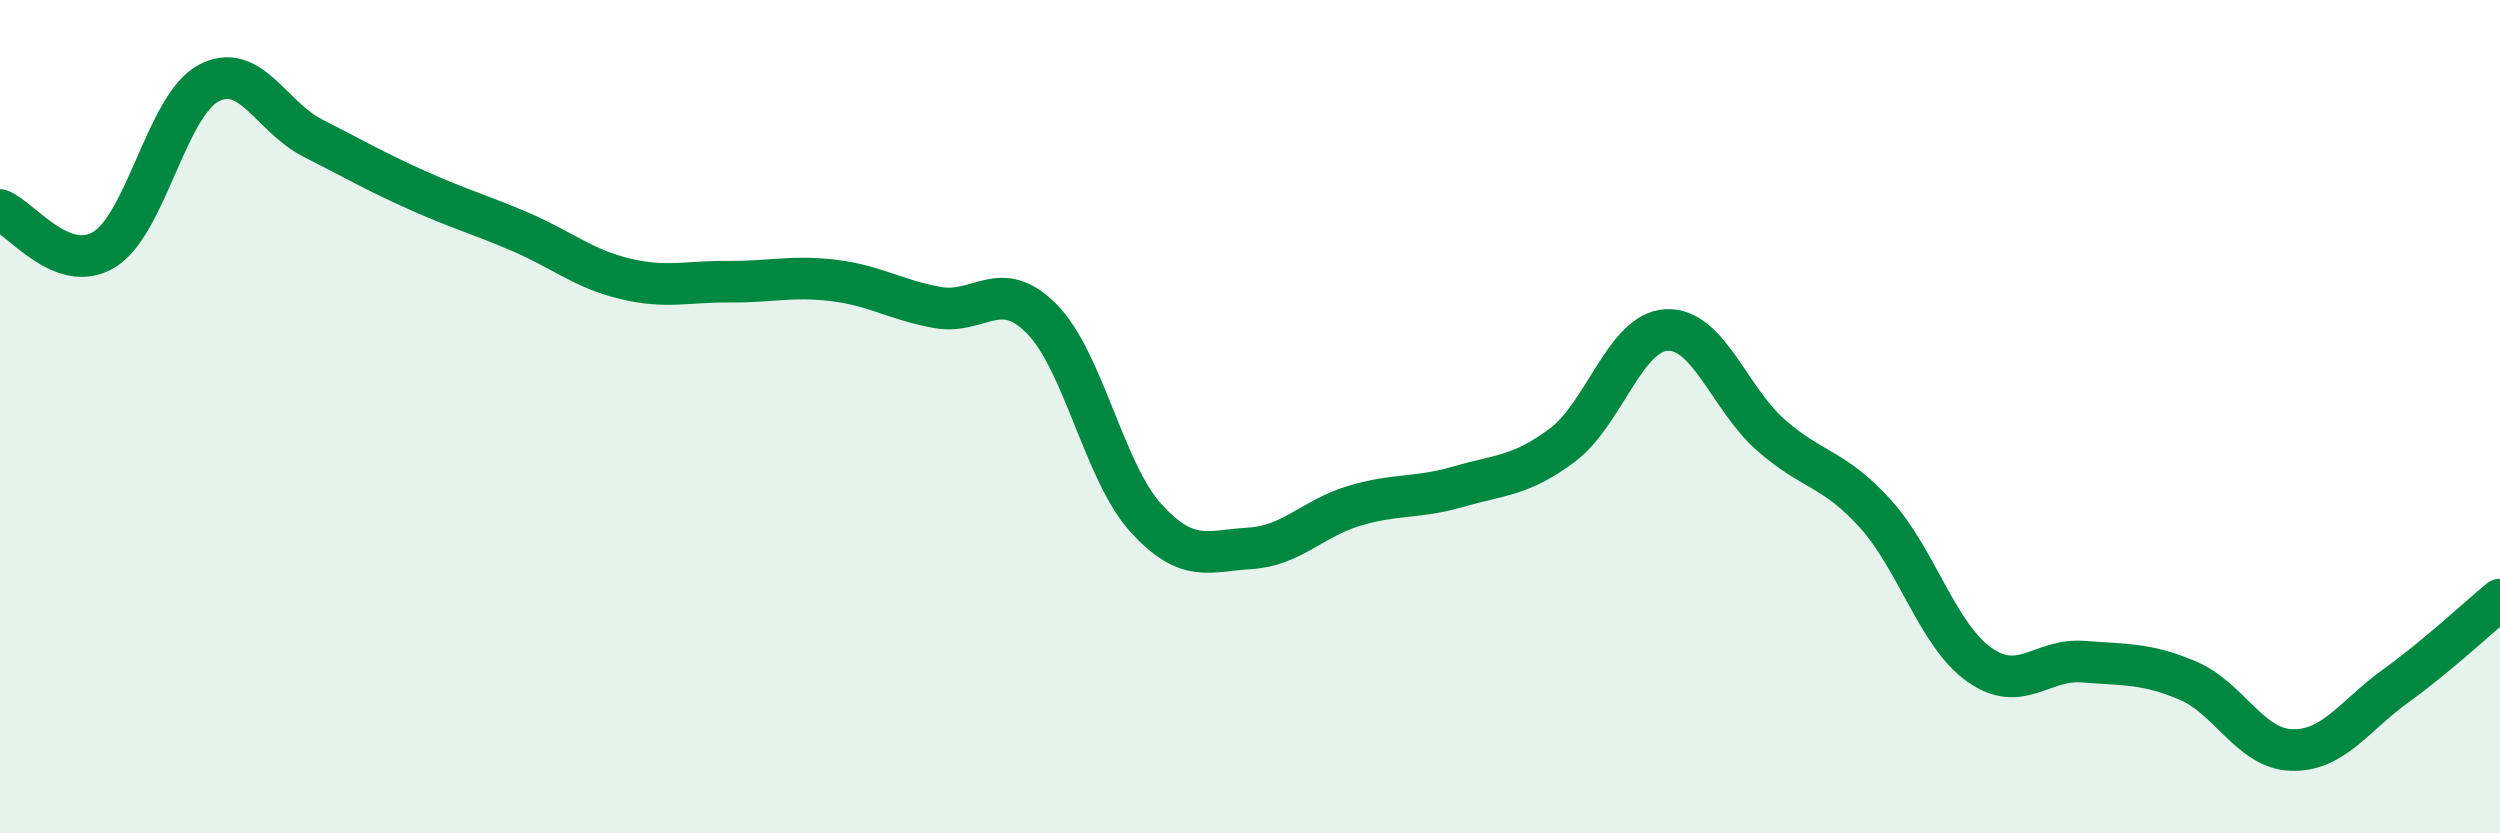
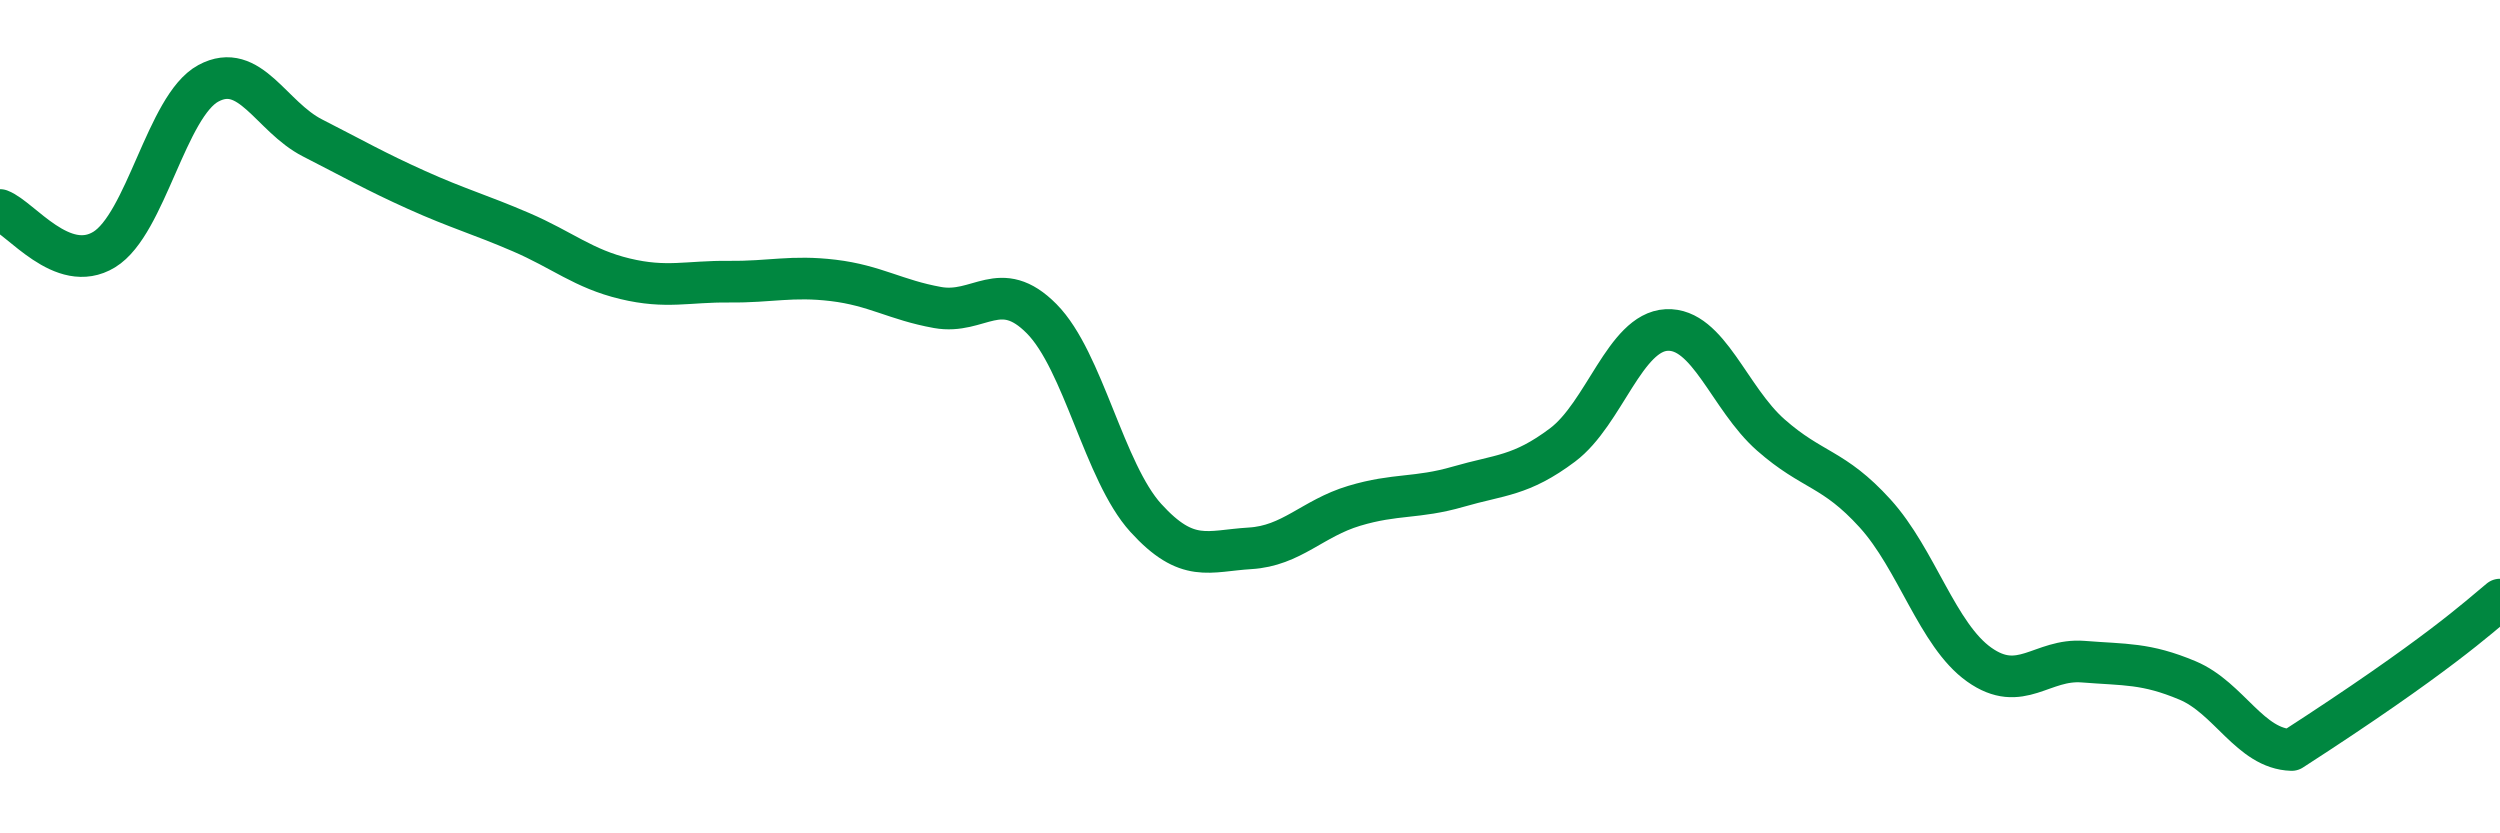
<svg xmlns="http://www.w3.org/2000/svg" width="60" height="20" viewBox="0 0 60 20">
-   <path d="M 0,5.04 C 0.5,5.23 1.5,6.6 2.5,5.99 C 3.5,5.38 4,2.54 5,2 C 6,1.46 6.5,2.8 7.5,3.31 C 8.5,3.82 9,4.11 10,4.56 C 11,5.01 11.5,5.14 12.5,5.57 C 13.5,6 14,6.45 15,6.69 C 16,6.93 16.5,6.75 17.5,6.76 C 18.5,6.77 19,6.61 20,6.73 C 21,6.85 21.5,7.2 22.5,7.38 C 23.5,7.56 24,6.64 25,7.65 C 26,8.66 26.5,11.33 27.5,12.43 C 28.5,13.53 29,13.22 30,13.16 C 31,13.1 31.5,12.44 32.5,12.14 C 33.5,11.84 34,11.97 35,11.68 C 36,11.39 36.5,11.43 37.5,10.68 C 38.5,9.93 39,7.97 40,7.92 C 41,7.87 41.5,9.56 42.5,10.44 C 43.5,11.32 44,11.22 45,12.32 C 46,13.42 46.5,15.24 47.5,15.95 C 48.5,16.66 49,15.8 50,15.88 C 51,15.96 51.5,15.91 52.5,16.33 C 53.5,16.75 54,17.97 55,18 C 56,18.03 56.5,17.18 57.5,16.46 C 58.5,15.74 59.5,14.8 60,14.39L60 20L0 20Z" fill="#008740" opacity="0.1" stroke-linecap="round" stroke-linejoin="round" />
-   <path d="M 0,5.04 C 0.5,5.23 1.5,6.6 2.5,5.99 C 3.5,5.38 4,2.54 5,2 C 6,1.46 6.5,2.8 7.5,3.31 C 8.5,3.82 9,4.11 10,4.56 C 11,5.01 11.5,5.14 12.5,5.57 C 13.5,6 14,6.45 15,6.69 C 16,6.93 16.5,6.75 17.5,6.76 C 18.5,6.77 19,6.61 20,6.73 C 21,6.85 21.5,7.2 22.5,7.38 C 23.5,7.56 24,6.64 25,7.65 C 26,8.66 26.5,11.33 27.5,12.43 C 28.5,13.53 29,13.22 30,13.16 C 31,13.1 31.5,12.44 32.5,12.14 C 33.5,11.84 34,11.97 35,11.68 C 36,11.39 36.5,11.43 37.5,10.68 C 38.5,9.93 39,7.97 40,7.92 C 41,7.87 41.5,9.56 42.5,10.44 C 43.5,11.32 44,11.22 45,12.32 C 46,13.42 46.5,15.24 47.5,15.95 C 48.5,16.66 49,15.8 50,15.88 C 51,15.96 51.5,15.91 52.5,16.33 C 53.5,16.75 54,17.97 55,18 C 56,18.03 56.5,17.18 57.5,16.46 C 58.5,15.74 59.5,14.8 60,14.39" stroke="#008740" stroke-width="1" fill="none" stroke-linecap="round" stroke-linejoin="round" />
+   <path d="M 0,5.04 C 0.5,5.23 1.5,6.6 2.5,5.99 C 3.5,5.38 4,2.54 5,2 C 6,1.46 6.5,2.8 7.5,3.31 C 8.5,3.82 9,4.11 10,4.56 C 11,5.01 11.5,5.14 12.5,5.57 C 13.5,6 14,6.45 15,6.69 C 16,6.93 16.5,6.75 17.5,6.76 C 18.5,6.77 19,6.61 20,6.73 C 21,6.85 21.5,7.2 22.5,7.38 C 23.5,7.56 24,6.64 25,7.65 C 26,8.66 26.5,11.33 27.5,12.43 C 28.5,13.53 29,13.22 30,13.16 C 31,13.1 31.5,12.44 32.5,12.14 C 33.5,11.84 34,11.97 35,11.68 C 36,11.39 36.5,11.43 37.5,10.68 C 38.5,9.93 39,7.97 40,7.92 C 41,7.87 41.5,9.56 42.5,10.44 C 43.5,11.32 44,11.22 45,12.32 C 46,13.42 46.5,15.24 47.5,15.95 C 48.5,16.66 49,15.8 50,15.88 C 51,15.96 51.5,15.91 52.5,16.33 C 53.5,16.75 54,17.97 55,18 C 58.5,15.74 59.5,14.8 60,14.39" stroke="#008740" stroke-width="1" fill="none" stroke-linecap="round" stroke-linejoin="round" />
</svg>